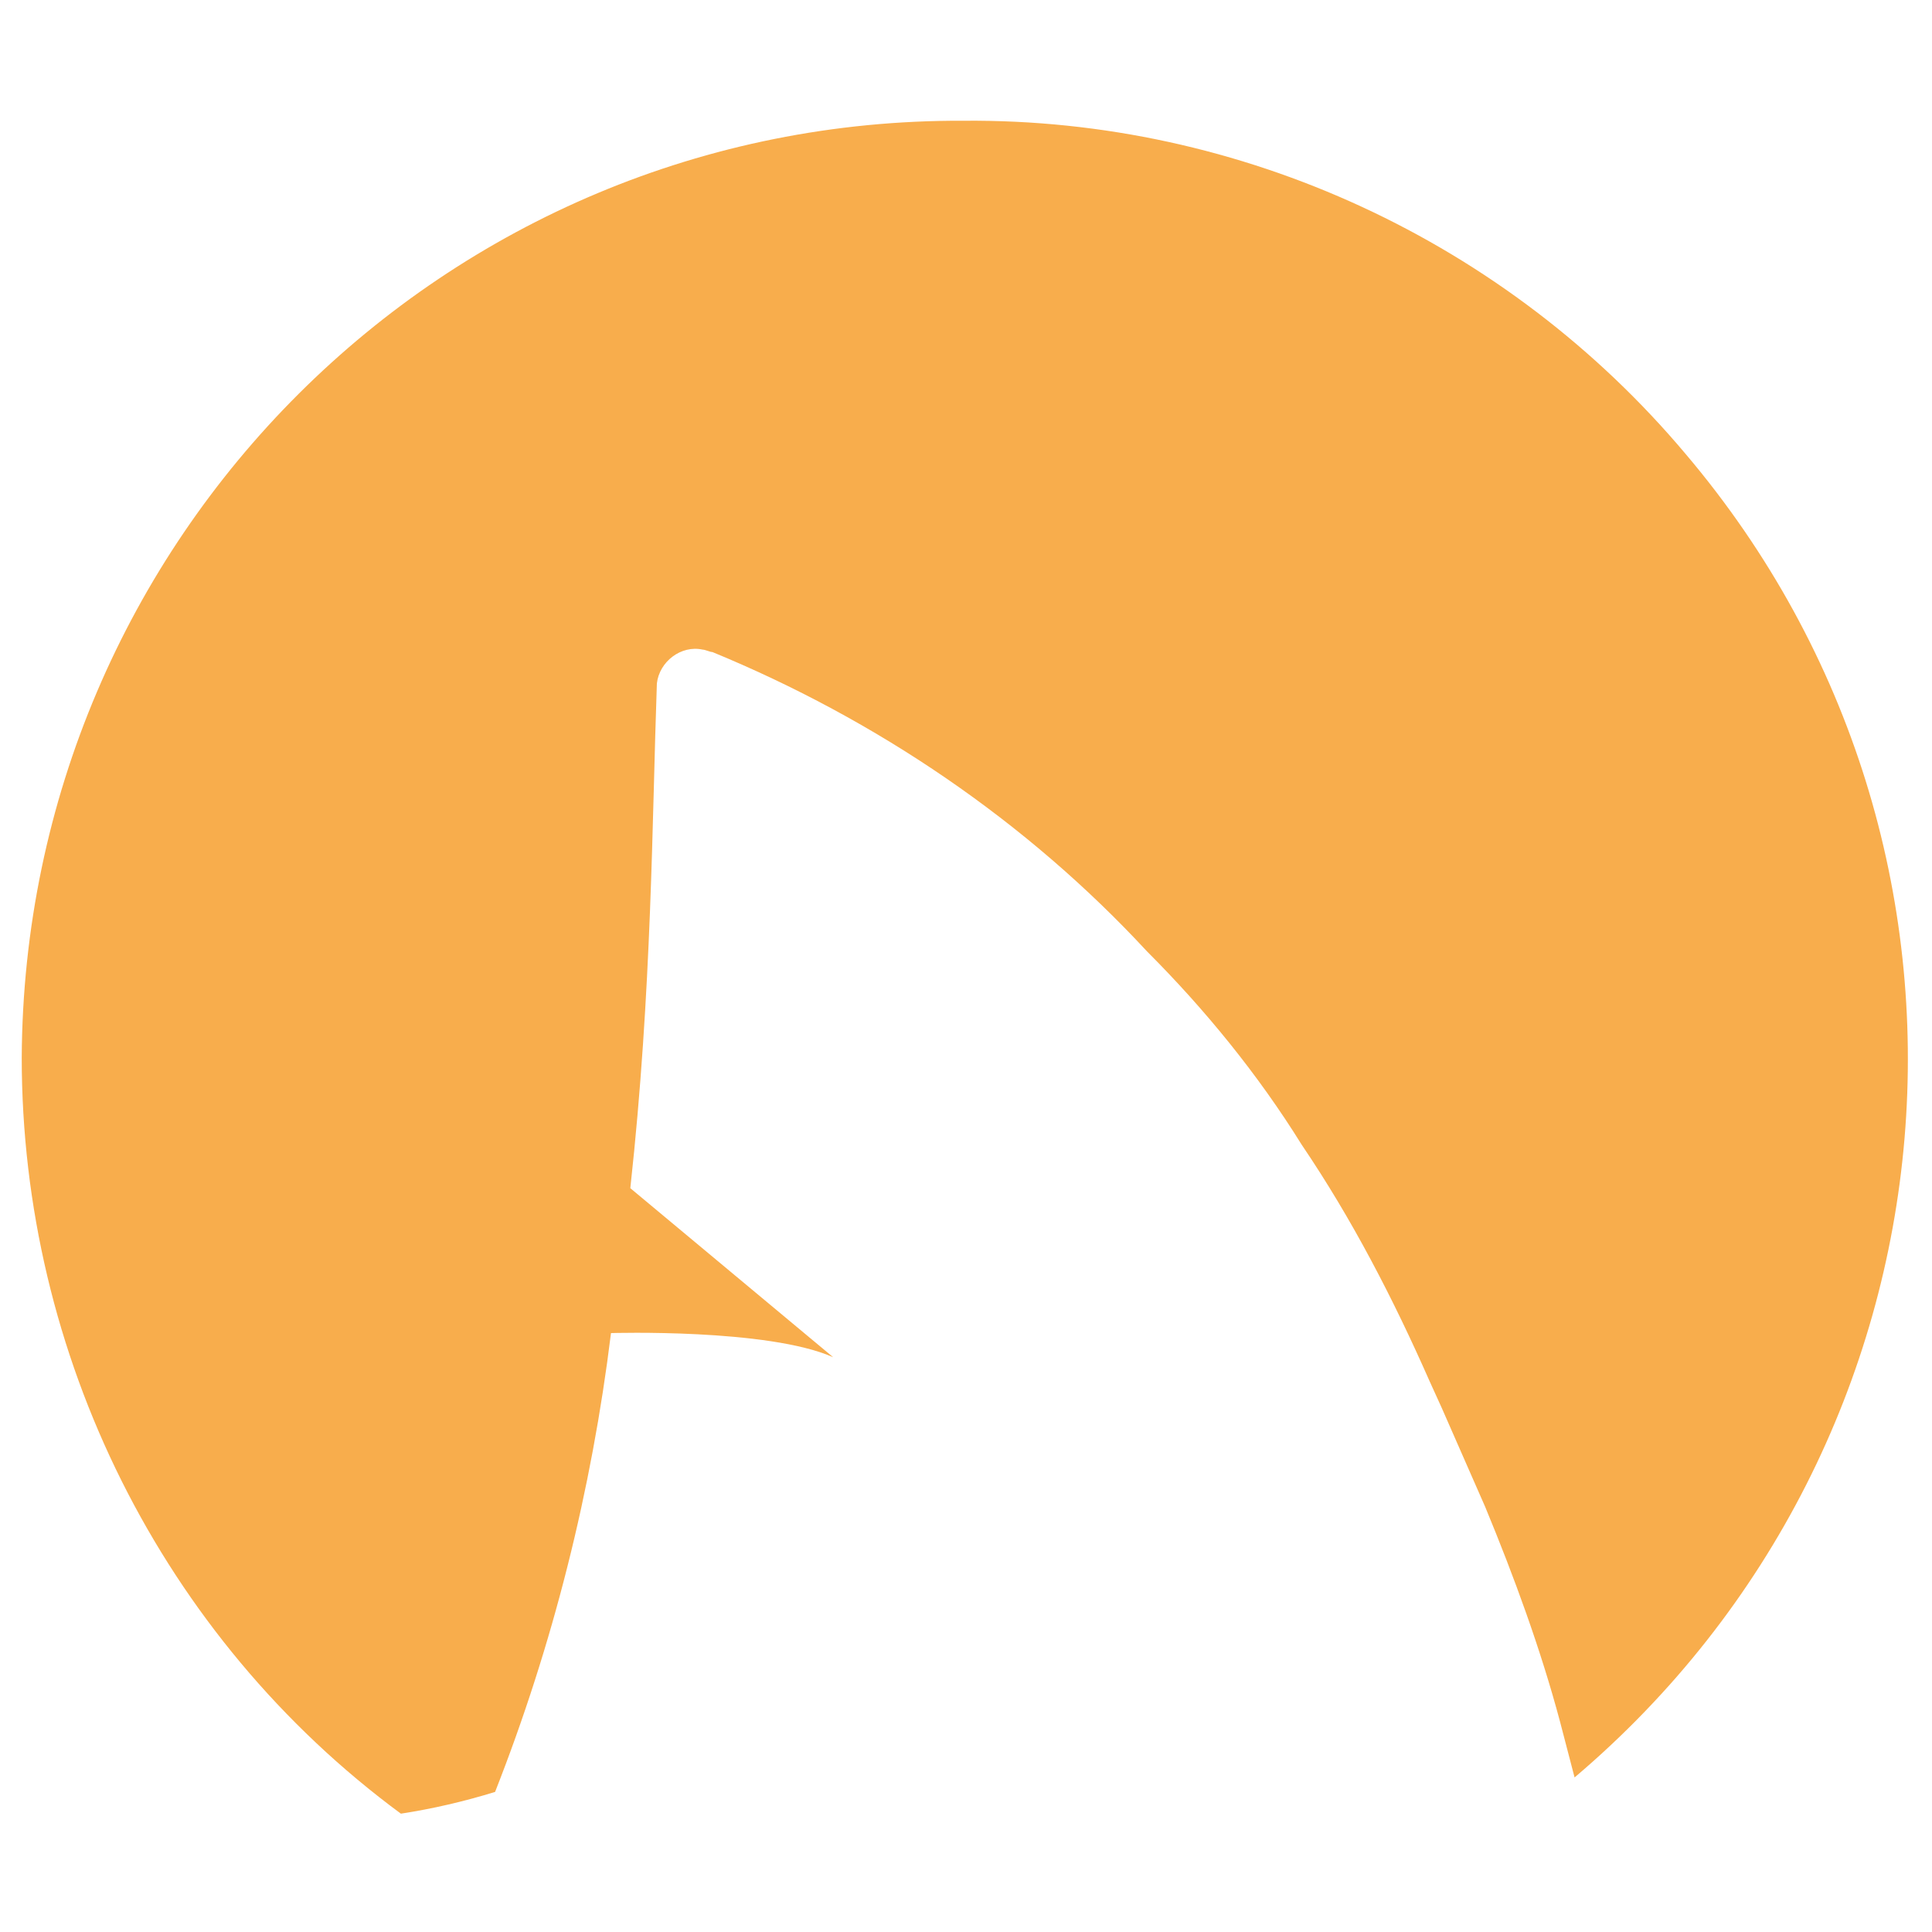
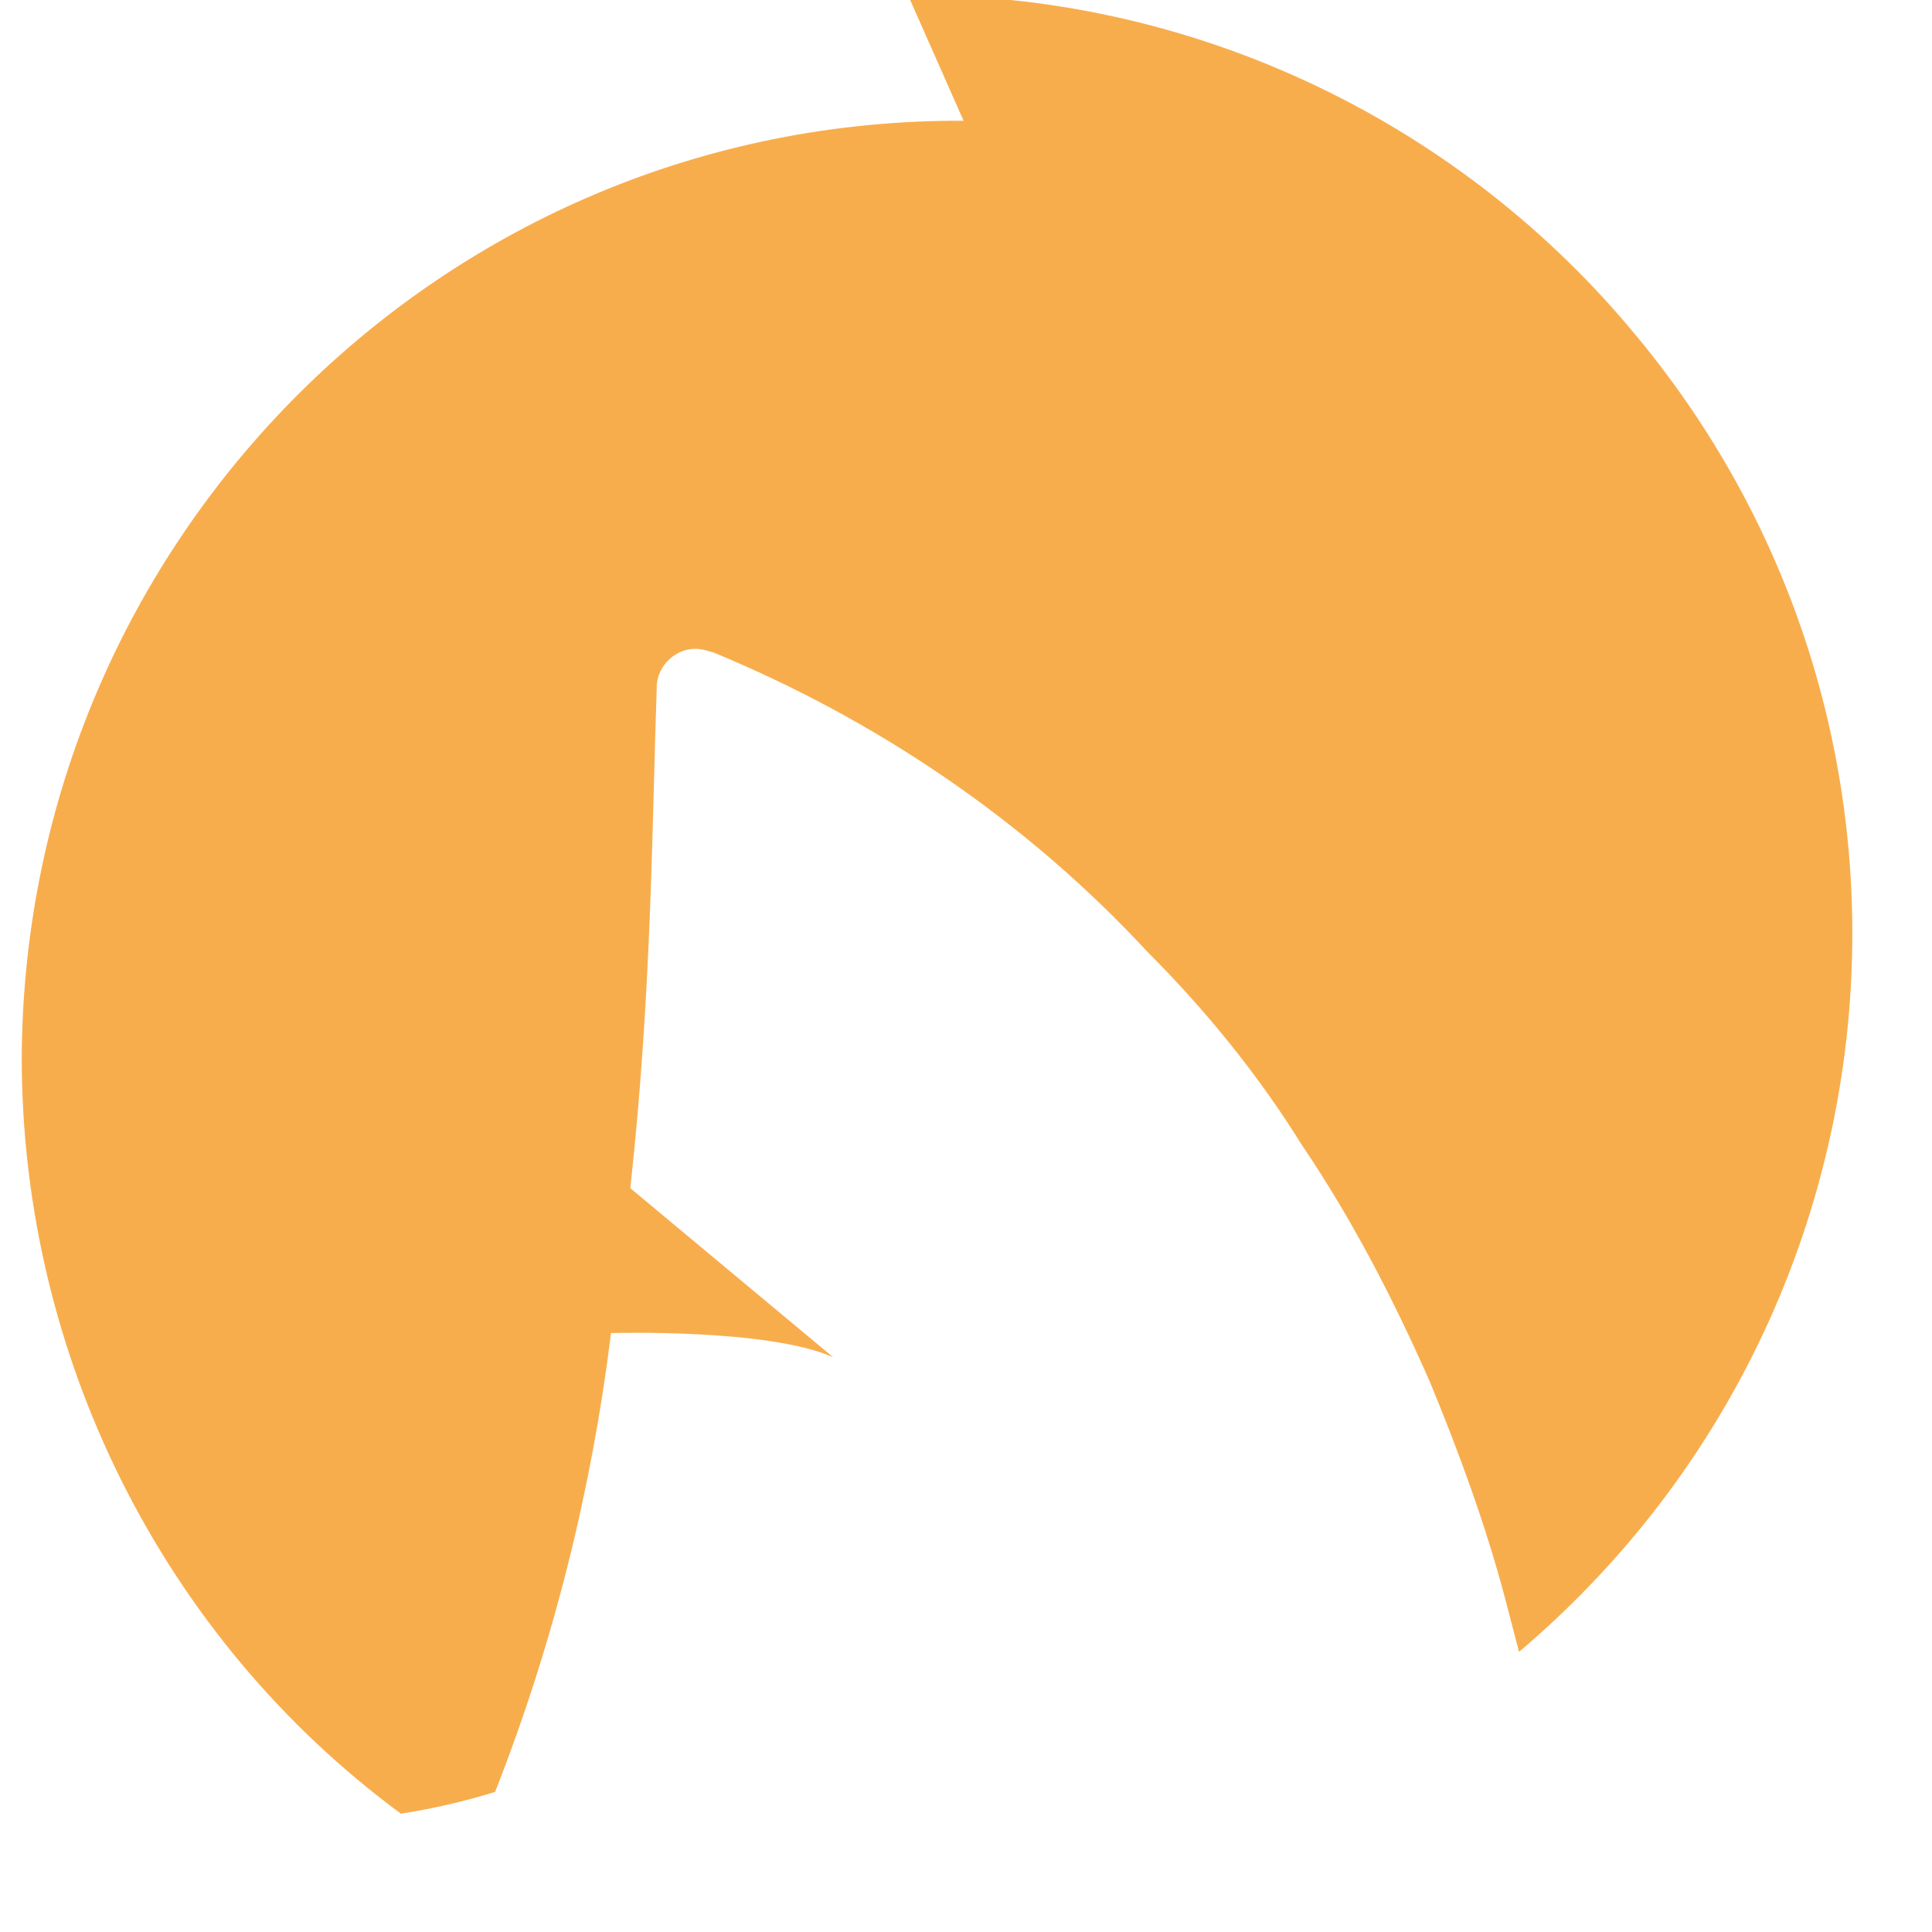
<svg xmlns="http://www.w3.org/2000/svg" enable-background="new 0 0 80 80" viewBox="0 0 80 80">
-   <path d="m39.9 5c-21.5-.1-38.9 17.3-39 38.8 0 12.3 5.8 24 15.7 31.3 1.3-.2 2.6-.5 3.9-.9 2.4-6.1 4-12.5 4.8-19 0 0 6.5-.2 9.2 1l-8.4-7c.9-8.2.9-15.3 1.1-20.9.1-.9 1-1.6 1.9-1.4.1 0 .3.1.4.1 6.8 2.8 13 7 18 12.4 2.4 2.4 4.6 5.1 6.4 8 2.1 3.1 3.8 6.4 5.3 9.8l.5 1.1 1.8 4.1c1.2 2.9 2.3 5.9 3.1 8.9l.6 2.3c16.4-13.9 18.5-38.4 4.6-54.8-7.4-8.8-18.4-13.9-29.9-13.8z" fill="#f8ad4c" />
+   <path d="m39.9 5c-21.5-.1-38.9 17.3-39 38.8 0 12.3 5.8 24 15.7 31.3 1.3-.2 2.6-.5 3.9-.9 2.4-6.1 4-12.5 4.8-19 0 0 6.5-.2 9.2 1l-8.4-7c.9-8.2.9-15.3 1.1-20.9.1-.9 1-1.6 1.9-1.4.1 0 .3.1.4.1 6.8 2.8 13 7 18 12.4 2.4 2.4 4.6 5.1 6.4 8 2.1 3.1 3.8 6.4 5.3 9.8c1.2 2.9 2.3 5.9 3.1 8.9l.6 2.3c16.4-13.9 18.5-38.4 4.6-54.8-7.4-8.8-18.4-13.9-29.9-13.8z" fill="#f8ad4c" />
</svg>